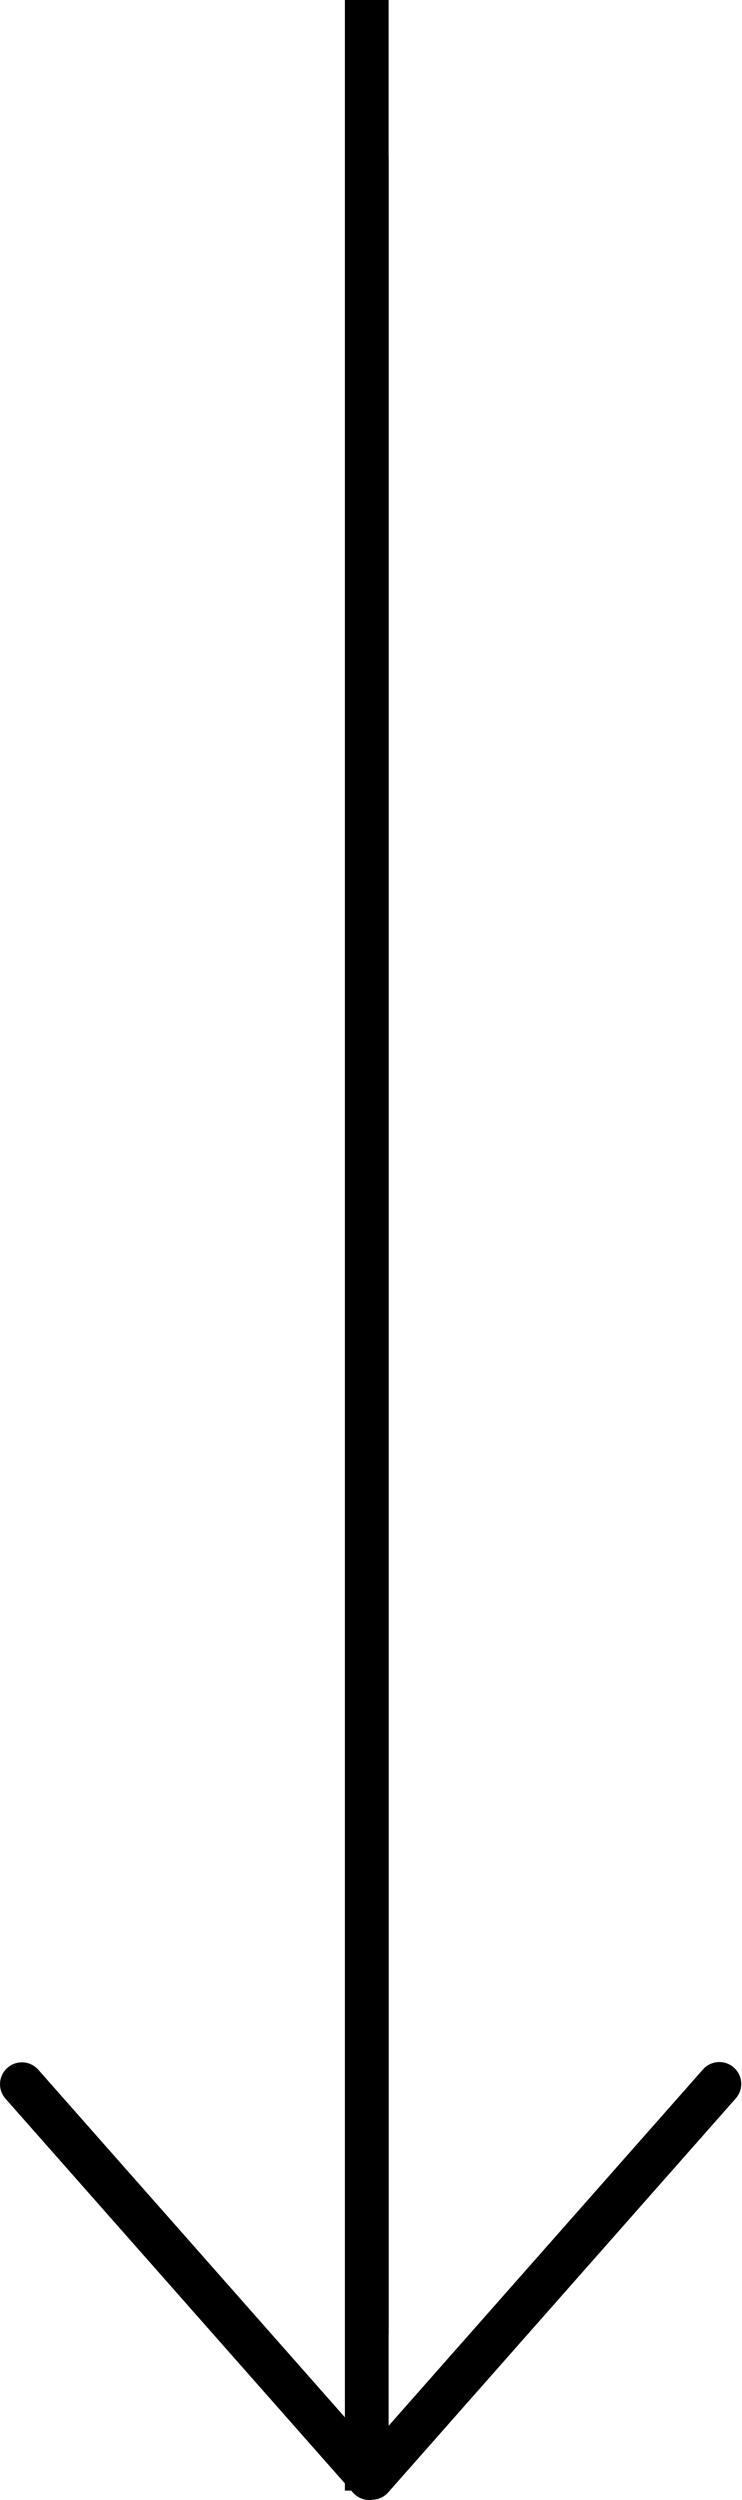
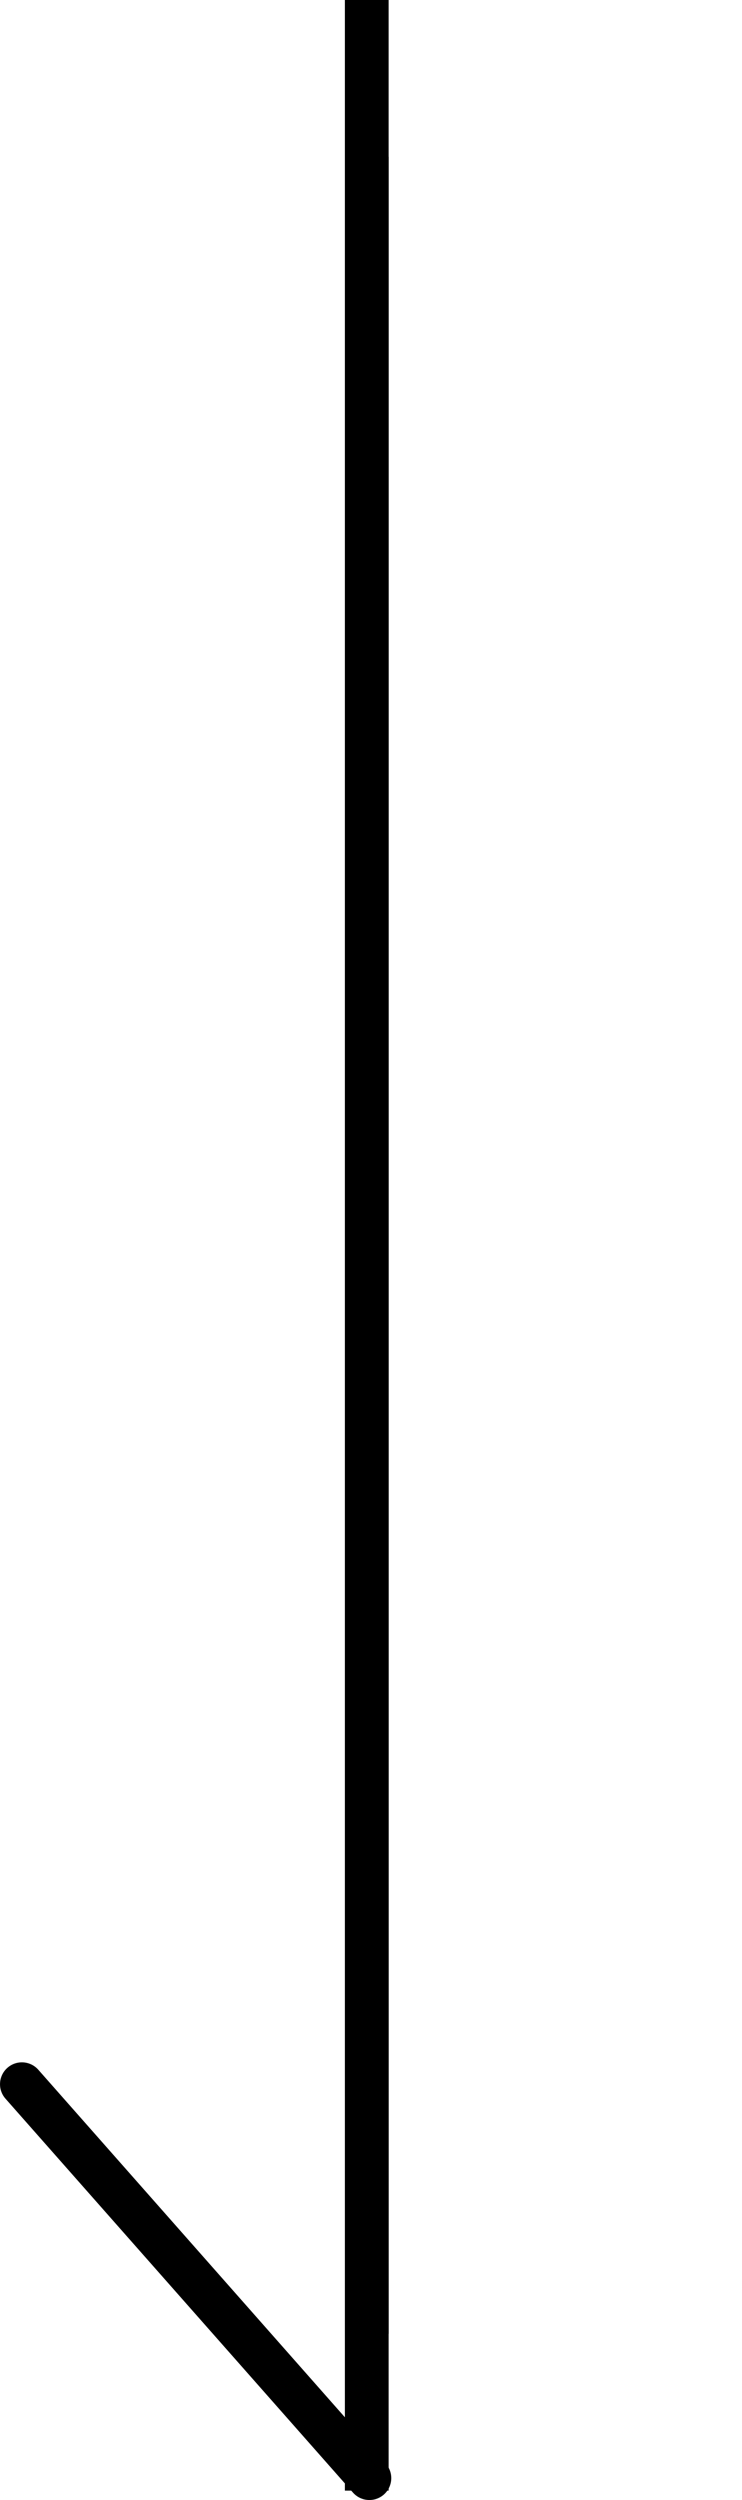
<svg xmlns="http://www.w3.org/2000/svg" width="76" height="256" viewBox="0 0 76 256" fill="none">
  <path fill-rule="evenodd" clip-rule="evenodd" d="M35.325 255.038L35.325 16.057L39.806 16.057L39.806 255.038L35.325 255.038Z" fill="black" />
  <path fill-rule="evenodd" clip-rule="evenodd" d="M35.325 238.981L35.325 -3.91732e-07L39.806 0L39.806 238.981L35.325 238.981Z" fill="black" />
-   <path fill-rule="evenodd" clip-rule="evenodd" d="M75.163 211.713C76.091 212.532 76.18 213.947 75.361 214.875L39.769 255.213C38.951 256.14 37.535 256.229 36.607 255.41C35.679 254.592 35.591 253.176 36.409 252.248L72.001 211.91C72.82 210.983 74.236 210.894 75.163 211.713Z" fill="black" />
  <path fill-rule="evenodd" clip-rule="evenodd" d="M39.317 255.44C40.245 254.621 40.334 253.205 39.515 252.277L3.923 211.94C3.104 211.012 1.689 210.924 0.761 211.742C-0.167 212.561 -0.256 213.977 0.563 214.904L36.155 255.242C36.974 256.17 38.389 256.258 39.317 255.44Z" fill="black" />
</svg>